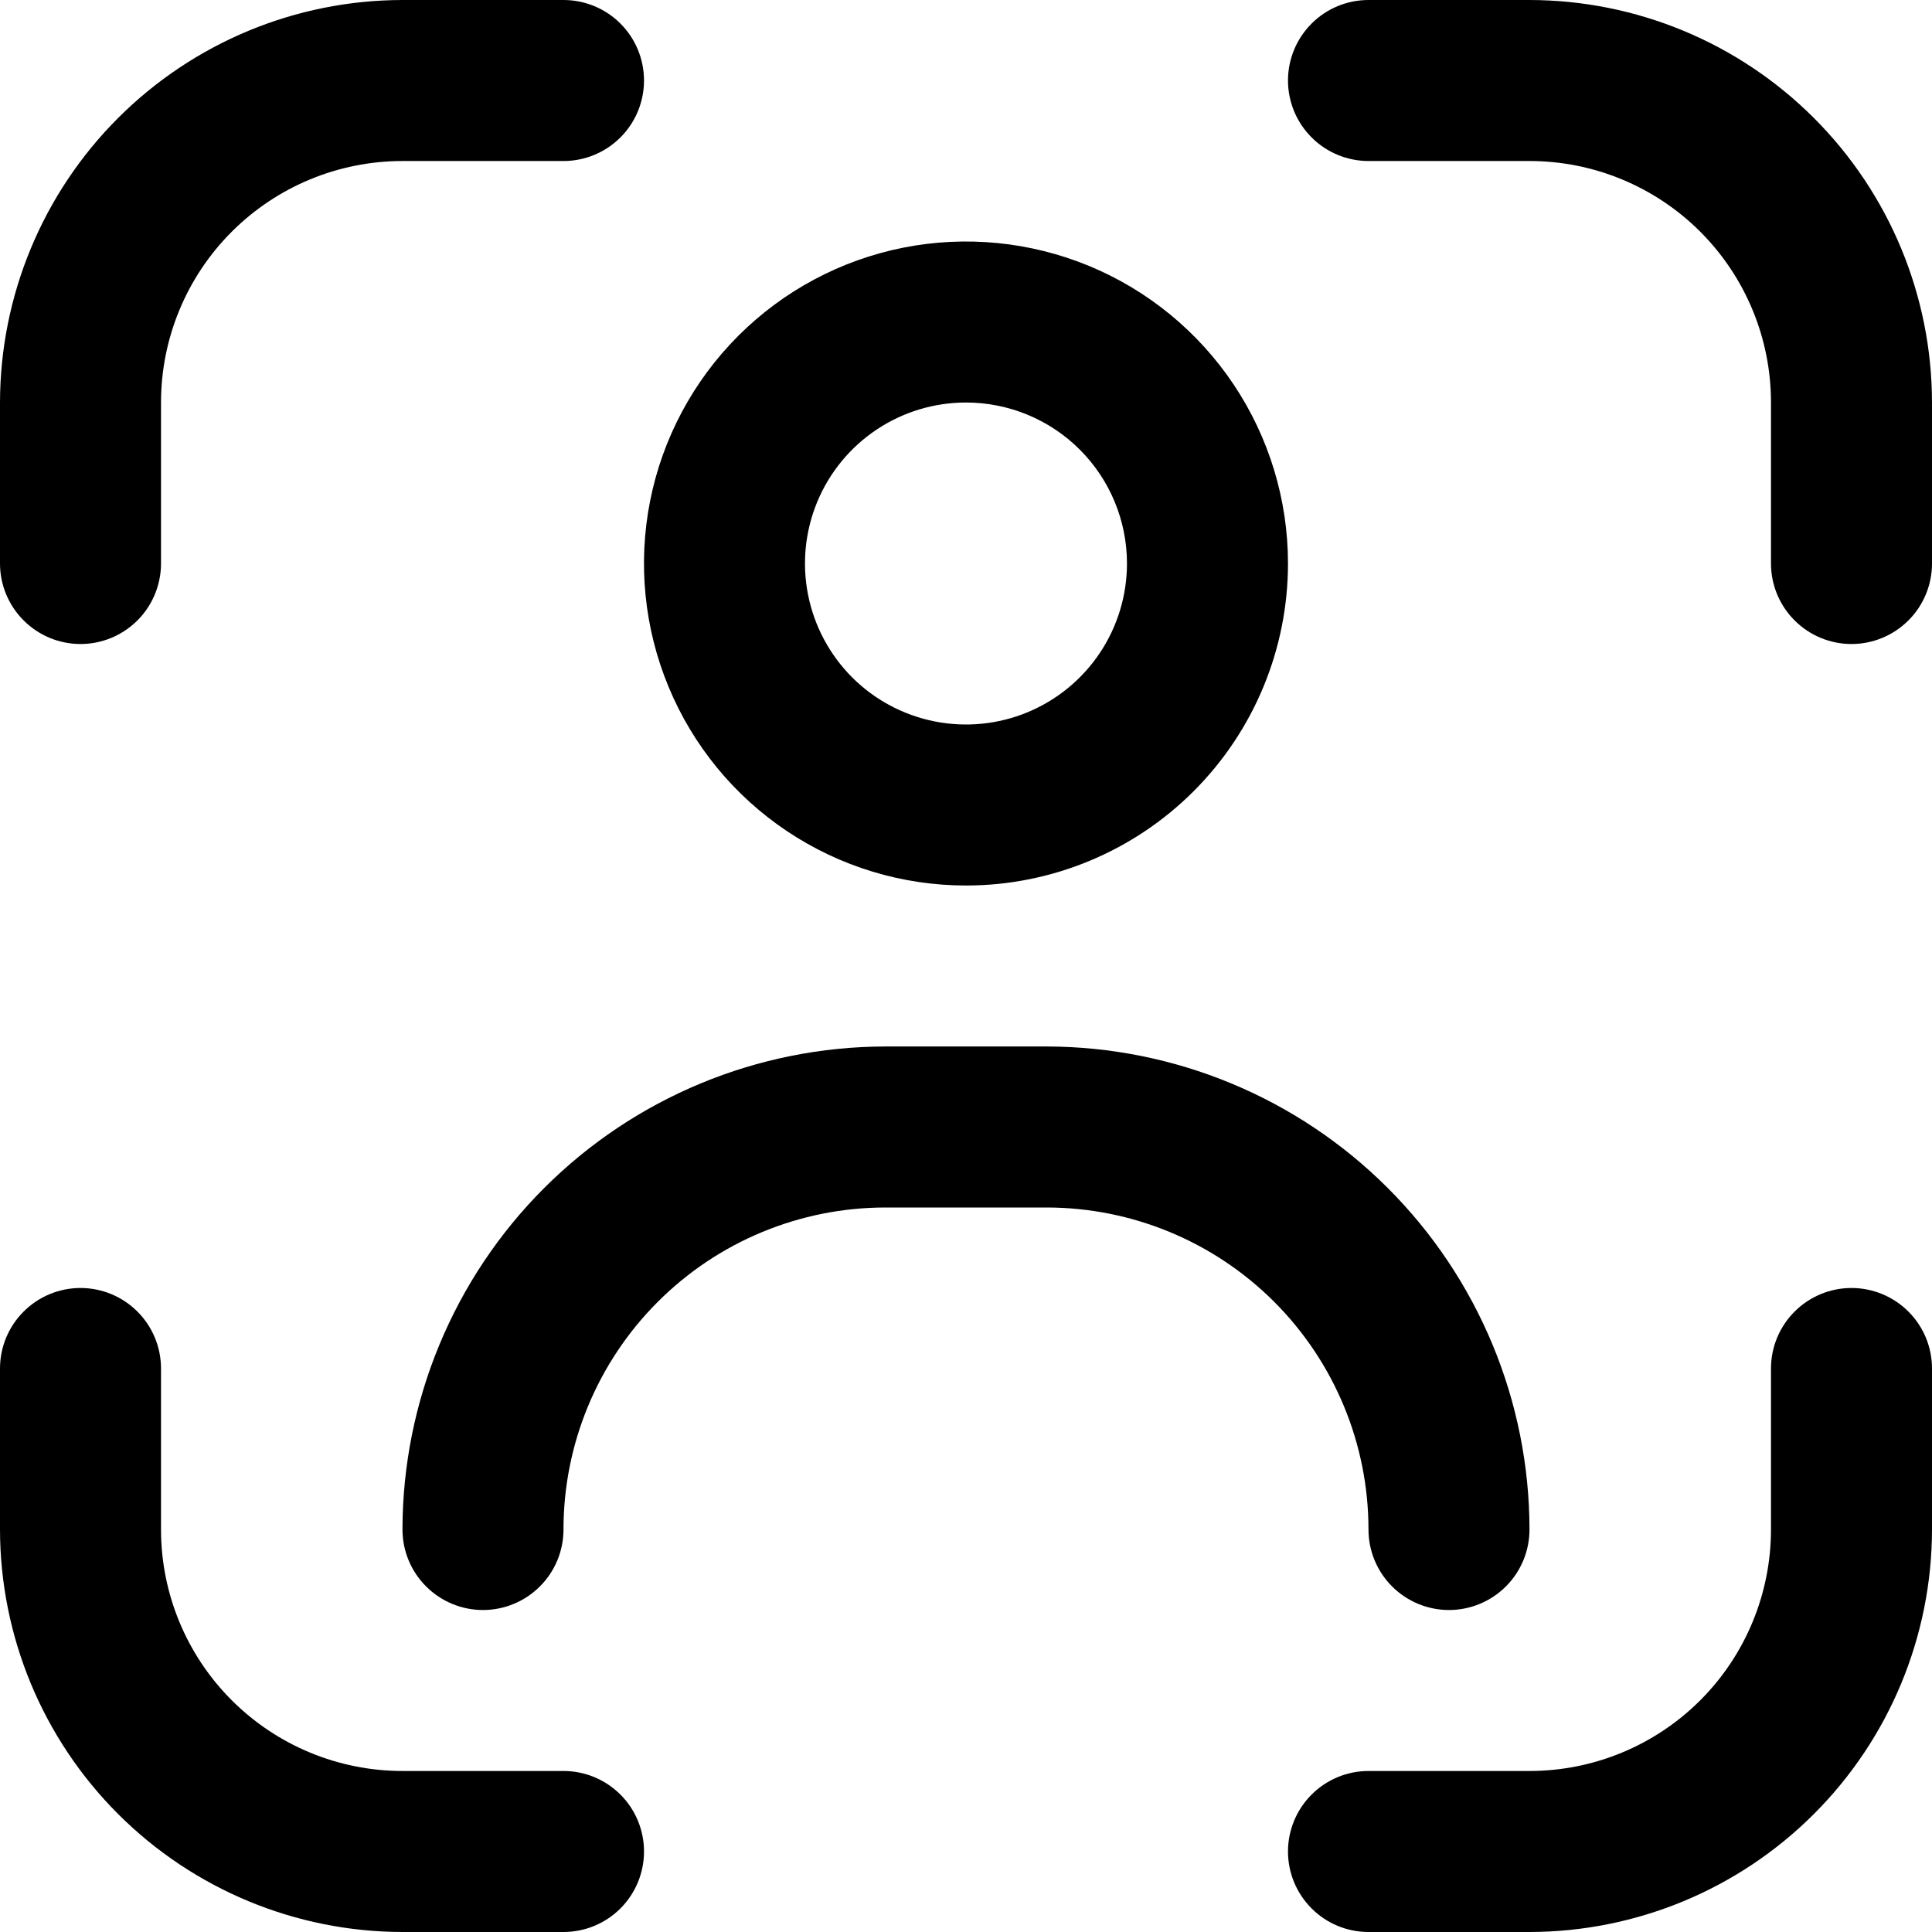
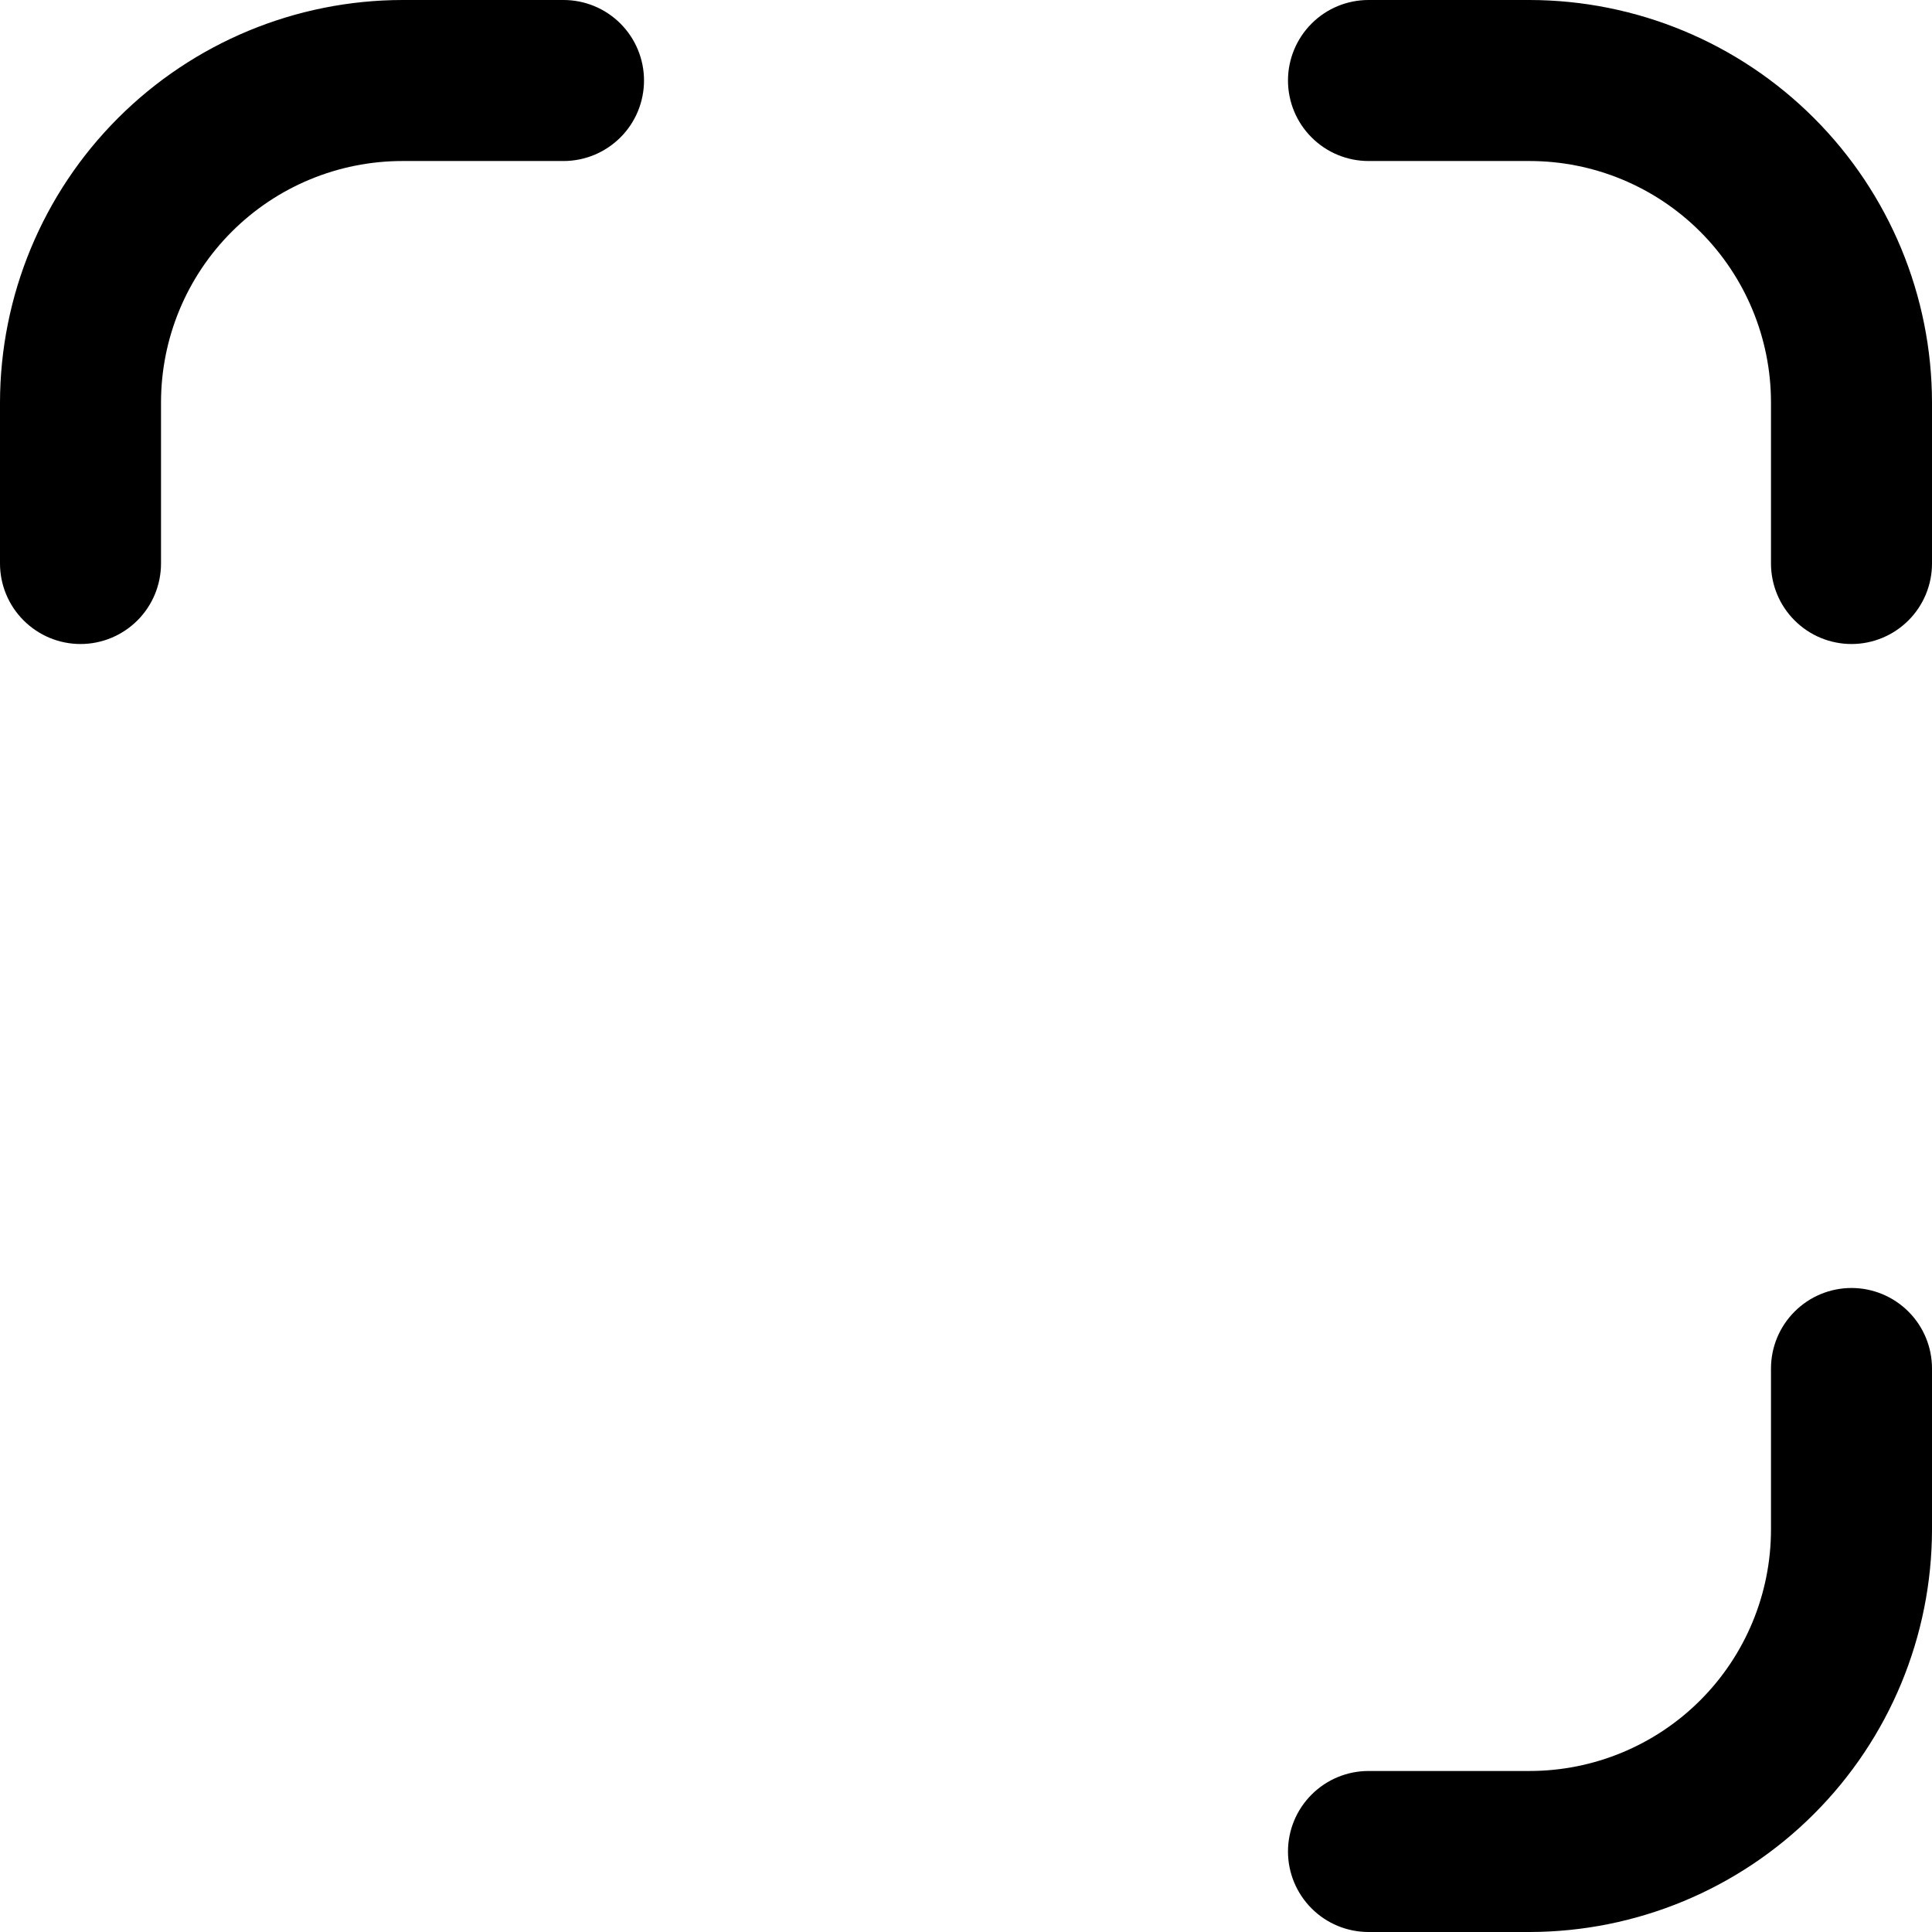
<svg xmlns="http://www.w3.org/2000/svg" width="50" height="50" viewBox="0 0 50 50" fill="none">
  <g clip-path="url(#clip0_1301_173)">
-     <path d="M2.084 33.333C2.636 33.333 3.166 33.553 3.557 33.944C3.947 34.334 4.167 34.864 4.167 35.417V39.583C4.167 41.241 4.825 42.831 5.998 44.003C7.17 45.175 8.759 45.833 10.417 45.833H14.584C15.136 45.833 15.666 46.053 16.057 46.444C16.448 46.834 16.667 47.364 16.667 47.917C16.667 48.469 16.448 48.999 16.057 49.39C15.666 49.781 15.136 50 14.584 50H10.417C7.655 49.997 5.008 48.898 3.055 46.945C1.102 44.993 0.004 42.345 0 39.583V35.417C0 34.864 0.22 34.334 0.611 33.944C1.001 33.553 1.531 33.333 2.084 33.333Z" fill="black" />
    <path d="M47.917 16.667C47.364 16.667 46.834 16.447 46.444 16.056C46.053 15.666 45.833 15.136 45.833 14.583V10.417C45.833 8.759 45.175 7.169 44.003 5.997C42.831 4.825 41.241 4.167 39.583 4.167H35.417C34.864 4.167 34.334 3.947 33.944 3.556C33.553 3.166 33.333 2.636 33.333 2.083C33.333 1.531 33.553 1.001 33.944 0.61C34.334 0.219 34.864 0 35.417 0L39.583 0C42.345 0.003 44.993 1.102 46.945 3.055C48.898 5.007 49.997 7.655 50 10.417V14.583C50 15.136 49.781 15.666 49.39 16.056C48.999 16.447 48.469 16.667 47.917 16.667Z" fill="black" />
    <path d="M35.417 45.833H39.583C41.241 45.833 42.831 45.175 44.003 44.003C45.175 42.831 45.833 41.241 45.833 39.583V35.417C45.833 34.864 46.053 34.334 46.444 33.944C46.834 33.553 47.364 33.333 47.917 33.333C48.469 33.333 48.999 33.553 49.39 33.944C49.781 34.334 50 34.864 50 35.417V39.583C49.997 42.345 48.898 44.993 46.945 46.945C44.993 48.898 42.345 49.997 39.583 50H35.417C34.864 50 34.334 49.781 33.944 49.39C33.553 48.999 33.333 48.469 33.333 47.917C33.333 47.364 33.553 46.834 33.944 46.444C34.334 46.053 34.864 45.833 35.417 45.833Z" fill="black" />
    <path d="M10.417 0H14.584C15.136 0 15.666 0.219 16.057 0.61C16.448 1.001 16.667 1.531 16.667 2.083C16.667 2.636 16.448 3.166 16.057 3.556C15.666 3.947 15.136 4.167 14.584 4.167H10.417C8.759 4.167 7.17 4.825 5.998 5.997C4.825 7.169 4.167 8.759 4.167 10.417V14.583C4.167 15.136 3.947 15.666 3.557 16.056C3.166 16.447 2.636 16.667 2.084 16.667C1.531 16.667 1.001 16.447 0.611 16.056C0.22 15.666 0 15.136 0 14.583V10.417C0.004 7.655 1.102 5.007 3.055 3.055C5.008 1.102 7.655 0.003 10.417 0Z" fill="black" />
-     <path d="M25 22.917C23.352 22.917 21.74 22.428 20.37 21.512C19 20.597 17.931 19.295 17.301 17.772C16.67 16.25 16.505 14.574 16.826 12.958C17.148 11.341 17.942 9.856 19.107 8.691C20.273 7.525 21.757 6.732 23.374 6.41C24.99 6.089 26.666 6.254 28.189 6.884C29.711 7.515 31.013 8.583 31.929 9.954C32.844 11.324 33.333 12.935 33.333 14.583C33.333 16.794 32.455 18.913 30.892 20.476C29.329 22.039 27.21 22.917 25 22.917ZM25 10.417C24.176 10.417 23.37 10.661 22.685 11.119C22 11.577 21.465 12.227 21.15 12.989C20.835 13.75 20.752 14.588 20.913 15.396C21.074 16.204 21.471 16.947 22.053 17.53C22.636 18.112 23.378 18.509 24.187 18.67C24.995 18.831 25.833 18.748 26.594 18.433C27.355 18.117 28.006 17.583 28.464 16.898C28.922 16.213 29.166 15.407 29.166 14.583C29.166 13.478 28.727 12.418 27.946 11.637C27.165 10.856 26.105 10.417 25 10.417Z" fill="black" />
-     <path d="M12.5 41.667C11.947 41.667 11.417 41.447 11.027 41.056C10.636 40.666 10.416 40.136 10.416 39.583C10.42 36.269 11.738 33.092 14.081 30.748C16.425 28.405 19.602 27.087 22.916 27.083H27.083C30.397 27.087 33.575 28.405 35.918 30.748C38.262 33.092 39.58 36.269 39.583 39.583C39.583 40.136 39.364 40.666 38.973 41.056C38.582 41.447 38.052 41.667 37.5 41.667C36.947 41.667 36.417 41.447 36.026 41.056C35.636 40.666 35.416 40.136 35.416 39.583C35.416 37.373 34.538 35.254 32.976 33.691C31.413 32.128 29.293 31.25 27.083 31.25H22.916C20.706 31.25 18.587 32.128 17.024 33.691C15.461 35.254 14.583 37.373 14.583 39.583C14.583 40.136 14.364 40.666 13.973 41.056C13.582 41.447 13.052 41.667 12.5 41.667Z" fill="black" />
  </g>
  <defs>
    <clipPath id="clip0_1301_173">
      <rect width="50" height="50" fill="white" transform="matrix(-1 0 0 1 50 0)" />
    </clipPath>
  </defs>
</svg>